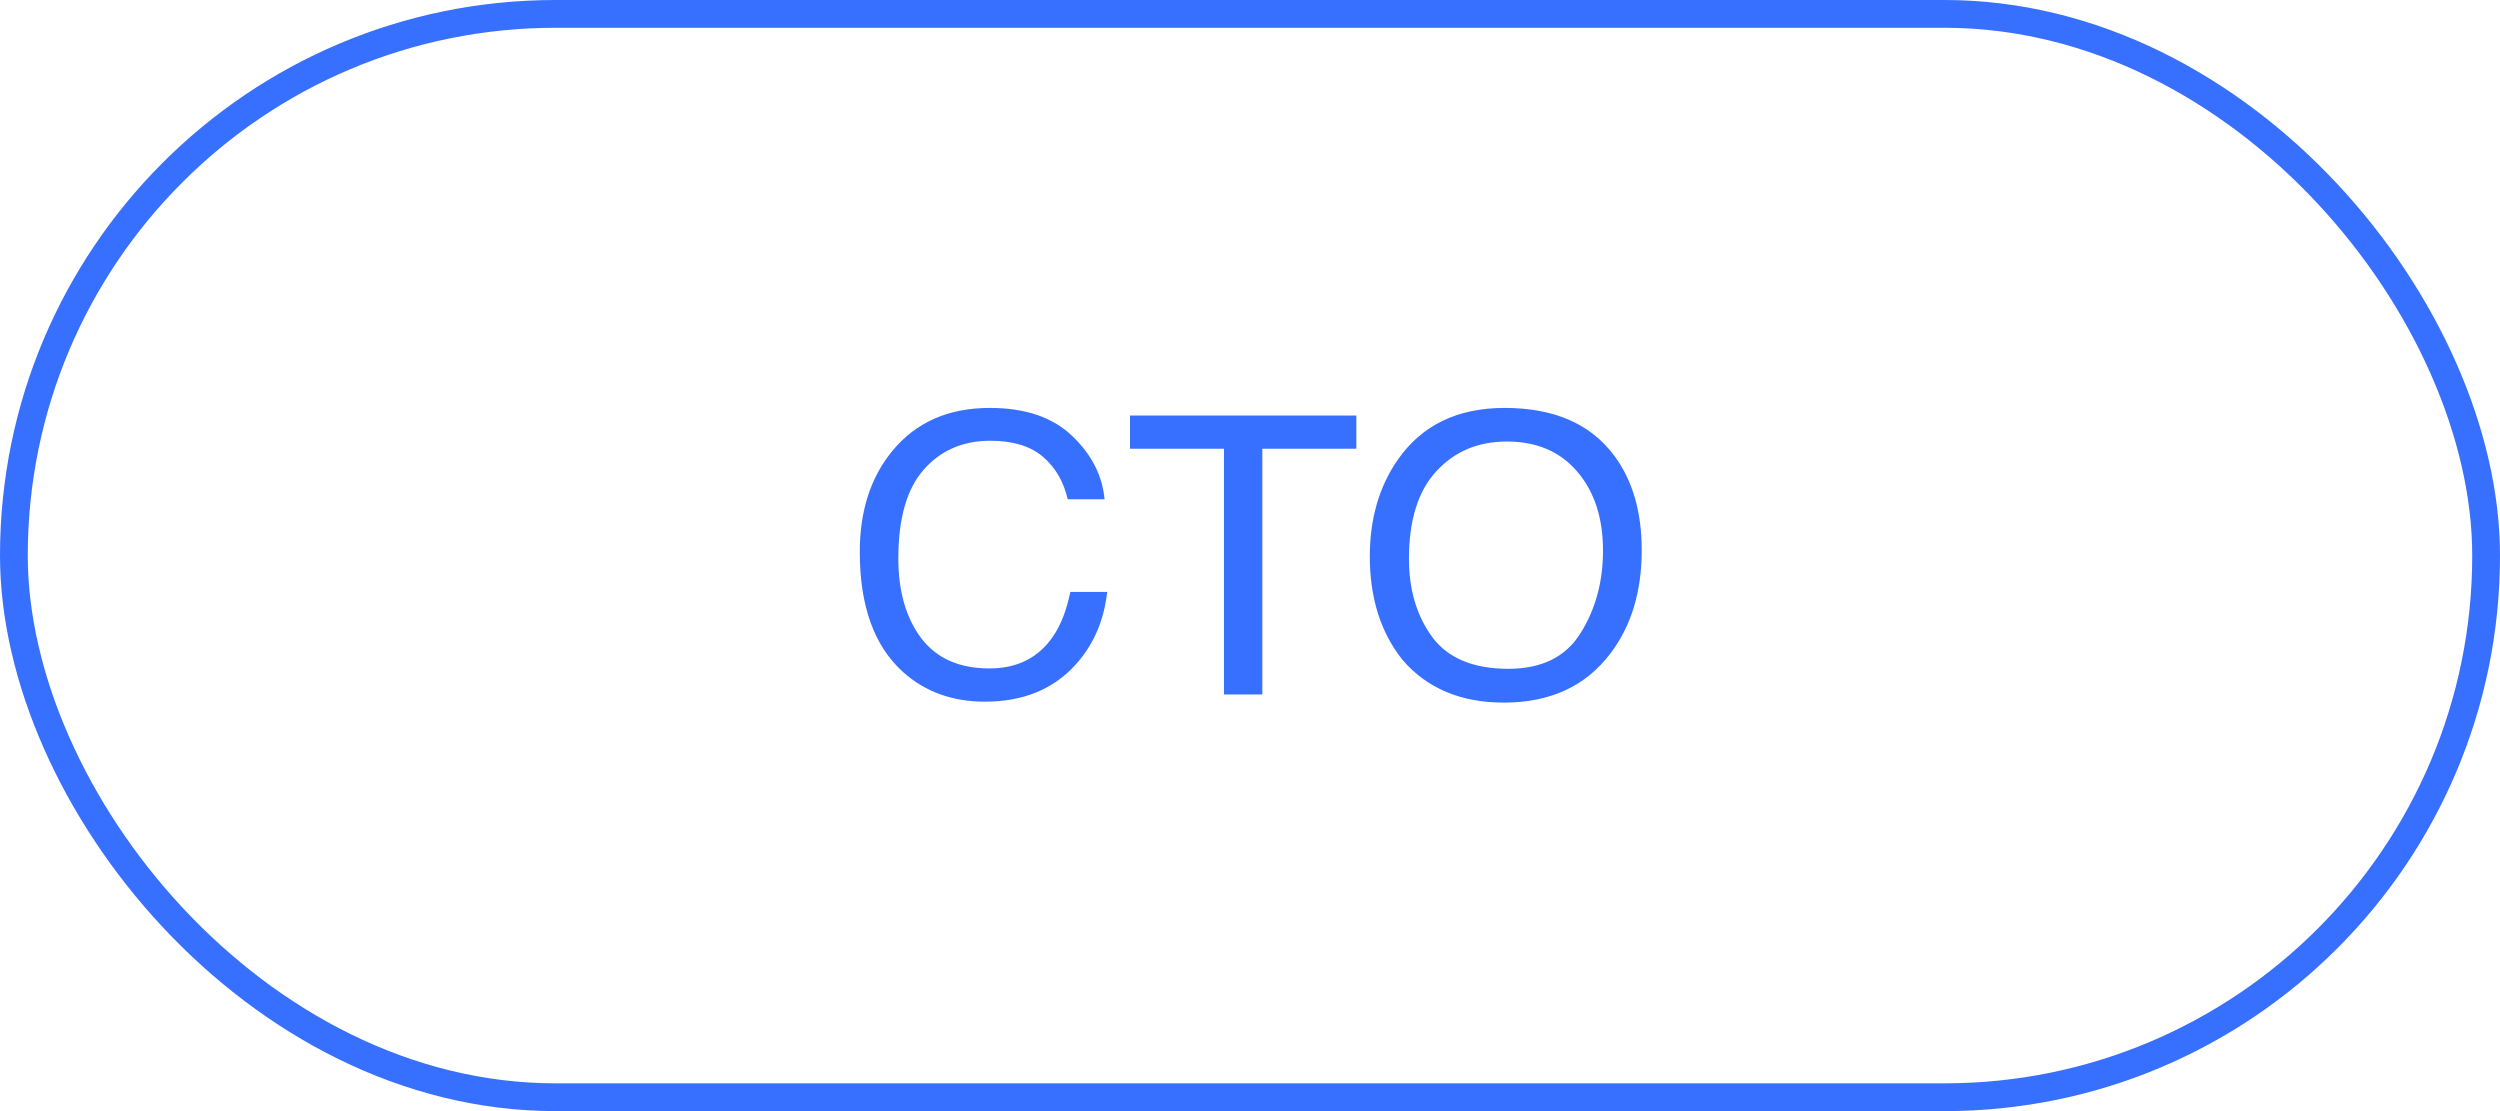
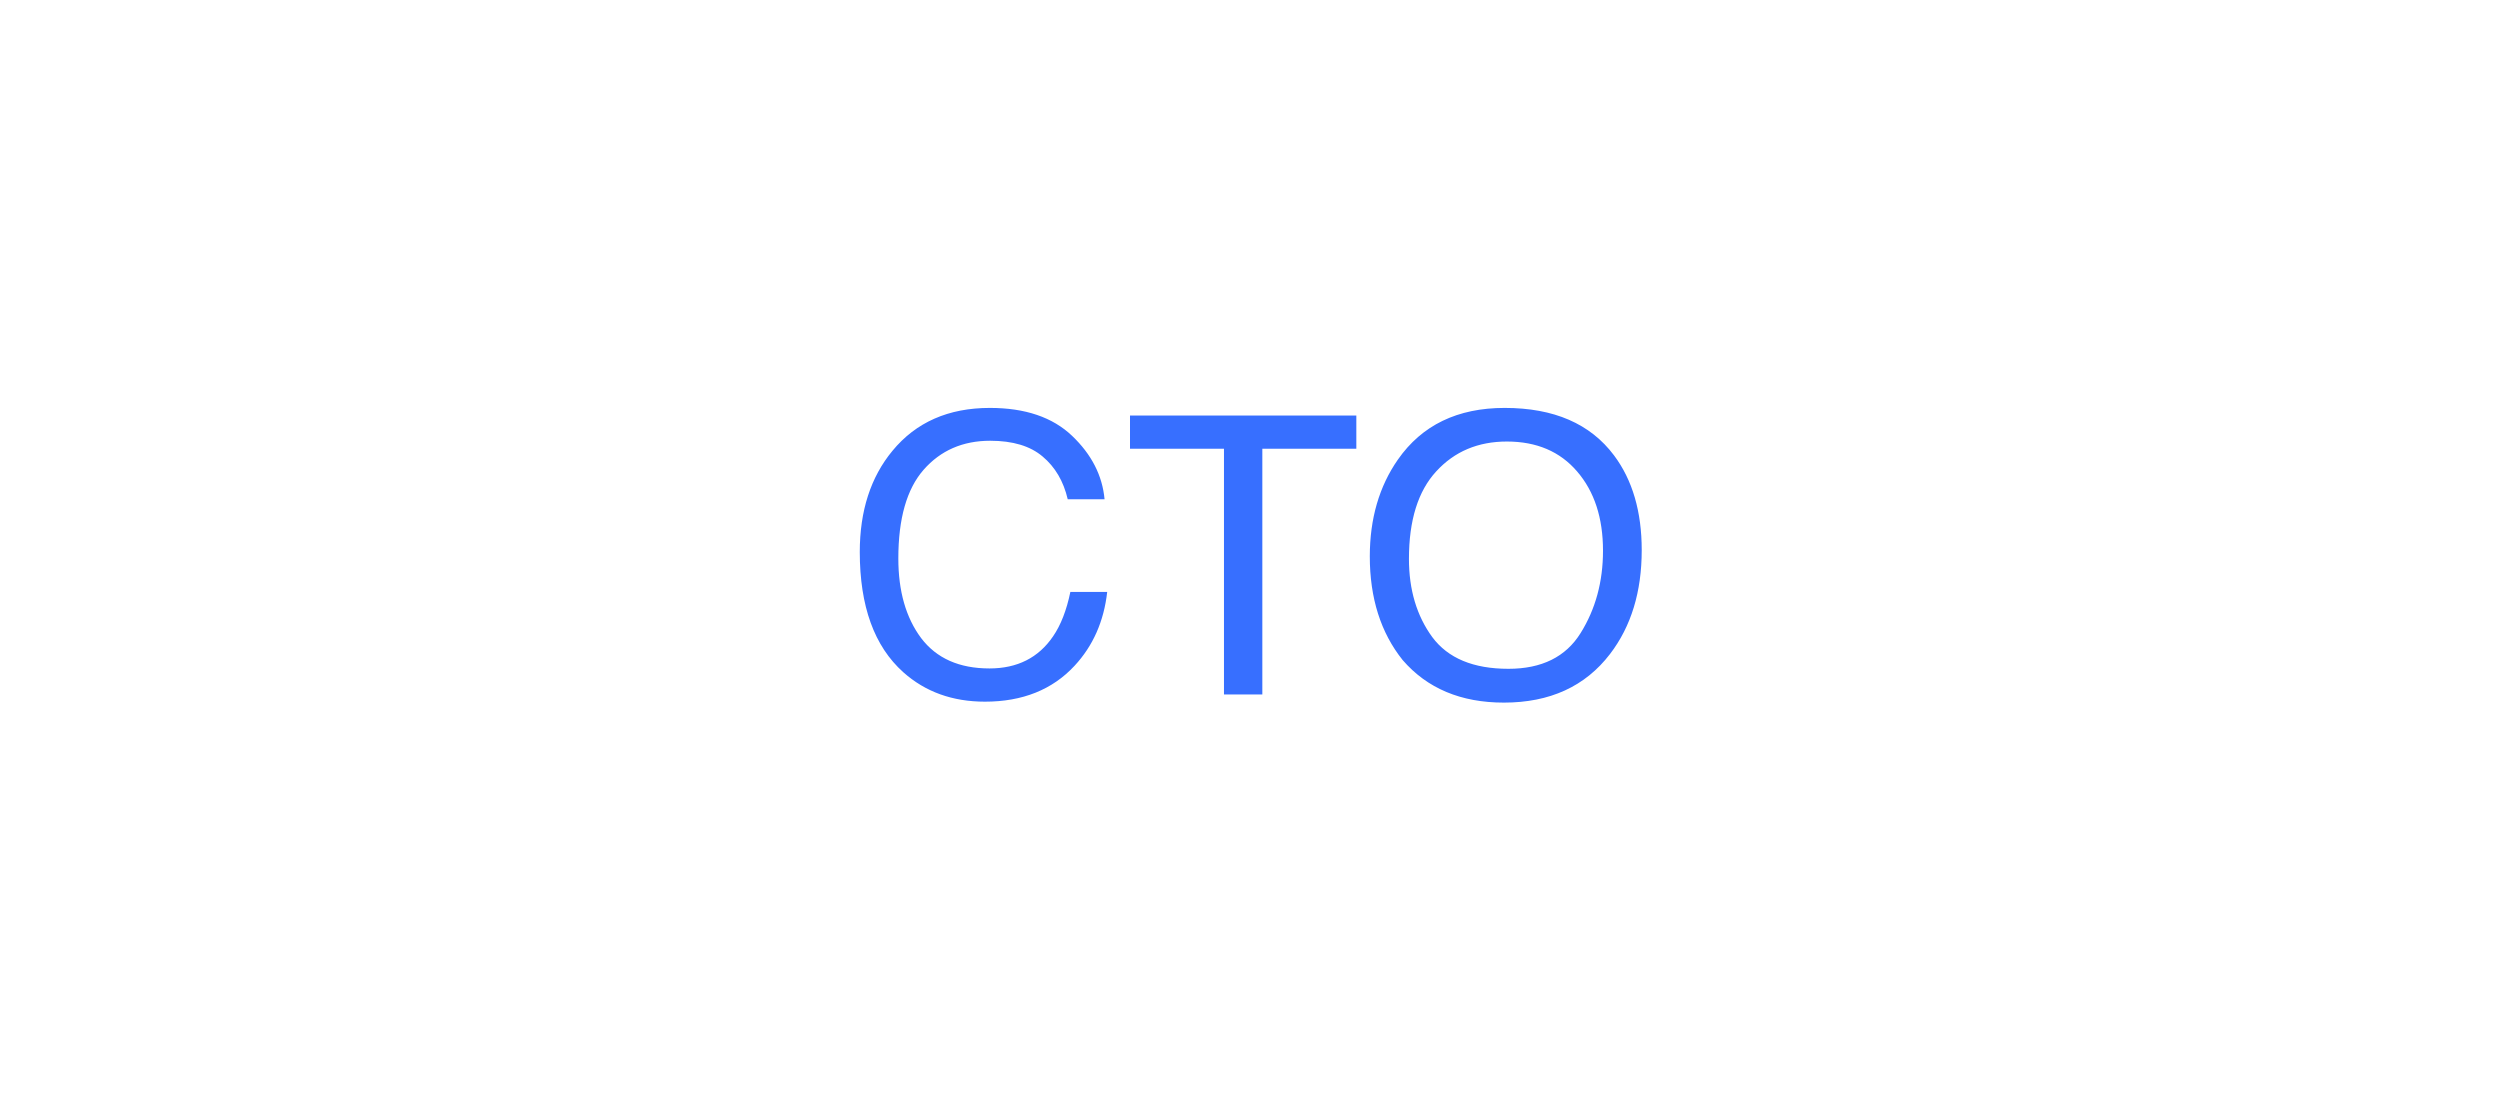
<svg xmlns="http://www.w3.org/2000/svg" width="90" height="40" viewBox="0 0 90 40" fill="none">
  <path d="M35.635 14.685C36.906 14.685 37.893 15.02 38.595 15.69C39.297 16.359 39.686 17.12 39.764 17.973H38.438C38.287 17.326 37.986 16.813 37.535 16.435C37.089 16.056 36.46 15.867 35.648 15.867C34.66 15.867 33.86 16.216 33.249 16.913C32.643 17.606 32.34 18.67 32.34 20.105C32.34 21.281 32.613 22.236 33.16 22.97C33.712 23.699 34.532 24.064 35.621 24.064C36.624 24.064 37.387 23.678 37.911 22.908C38.189 22.503 38.397 21.969 38.533 21.309H39.859C39.741 22.366 39.349 23.252 38.684 23.968C37.886 24.829 36.81 25.26 35.457 25.26C34.29 25.26 33.31 24.907 32.518 24.2C31.474 23.266 30.952 21.824 30.952 19.873C30.952 18.392 31.344 17.177 32.128 16.23C32.976 15.2 34.145 14.685 35.635 14.685ZM48.828 14.958V16.154H45.444V25H44.063V16.154H40.68V14.958H48.828ZM54.167 14.685C55.94 14.685 57.252 15.254 58.105 16.394C58.77 17.282 59.102 18.419 59.102 19.805C59.102 21.304 58.722 22.55 57.961 23.544C57.068 24.711 55.794 25.294 54.14 25.294C52.595 25.294 51.38 24.784 50.496 23.763C49.708 22.778 49.313 21.534 49.313 20.03C49.313 18.672 49.651 17.51 50.325 16.544C51.191 15.304 52.472 14.685 54.167 14.685ZM54.304 24.077C55.502 24.077 56.368 23.649 56.901 22.792C57.439 21.931 57.708 20.942 57.708 19.825C57.708 18.645 57.398 17.695 56.778 16.975C56.163 16.255 55.32 15.895 54.249 15.895C53.21 15.895 52.362 16.252 51.706 16.968C51.05 17.679 50.722 18.729 50.722 20.119C50.722 21.231 51.002 22.17 51.562 22.936C52.128 23.697 53.041 24.077 54.304 24.077Z" fill="#376FFF" />
-   <rect x="0.5" y="0.5" width="89" height="39" rx="19.5" stroke="#376FFF" />
</svg>